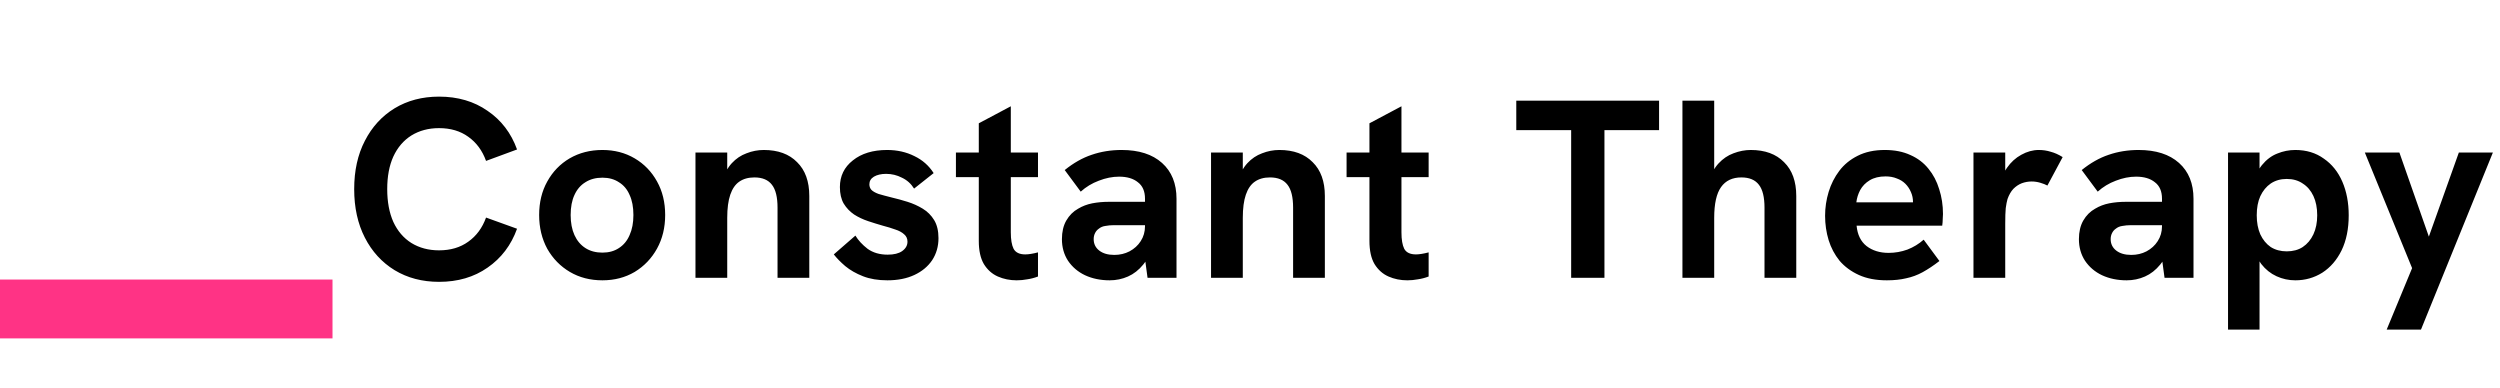
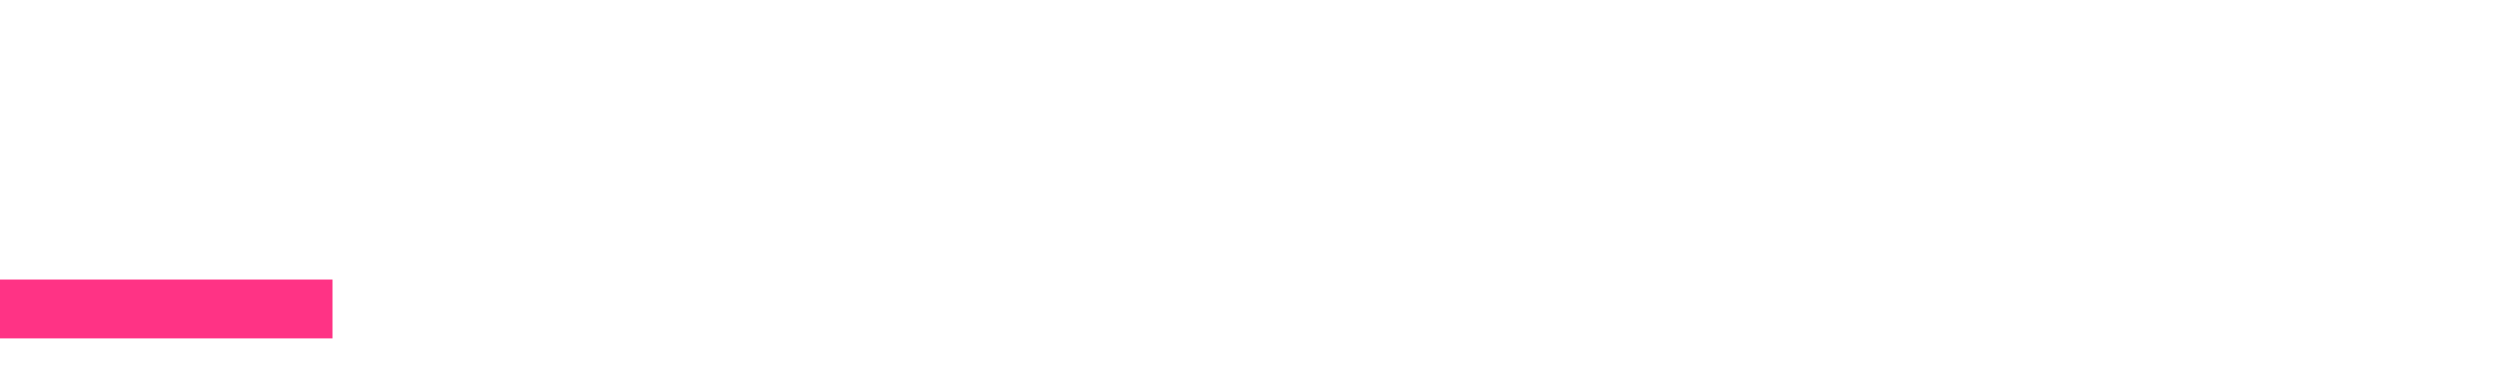
<svg xmlns="http://www.w3.org/2000/svg" width="1062" height="165" viewBox="0 0 1062 165" fill="none">
  <rect y="118.75" width="141.25" height="25" fill="#FF3385" />
-   <path d="M186.508 119.727C179.384 119.727 173.089 118.072 167.62 114.762C162.224 111.452 158.014 106.847 154.992 100.947C151.97 95.047 150.459 88.175 150.459 80.332C150.459 72.49 151.97 65.654 154.992 59.826C158.014 53.926 162.224 49.321 167.62 46.011C173.089 42.701 179.384 41.046 186.508 41.046C194.495 41.046 201.366 43.061 207.122 47.09C212.951 51.048 217.124 56.516 219.642 63.495L206.475 68.352C204.892 63.963 202.373 60.545 198.92 58.099C195.538 55.653 191.401 54.429 186.508 54.429C182.047 54.429 178.125 55.473 174.743 57.559C171.434 59.646 168.879 62.632 167.08 66.517C165.354 70.331 164.49 74.936 164.49 80.332C164.49 85.729 165.354 90.37 167.08 94.255C168.879 98.141 171.434 101.127 174.743 103.214C178.125 105.3 182.047 106.344 186.508 106.344C191.401 106.344 195.538 105.12 198.92 102.674C202.373 100.228 204.892 96.81 206.475 92.421L219.642 97.17C217.124 104.149 212.951 109.653 207.122 113.683C201.366 117.712 194.495 119.727 186.508 119.727ZM255.905 119.079C250.724 119.079 246.119 117.892 242.09 115.518C238.061 113.143 234.859 109.869 232.484 105.696C230.182 101.451 229.03 96.666 229.03 91.341C229.03 85.945 230.182 81.196 232.484 77.095C234.787 72.921 237.953 69.647 241.982 67.273C246.083 64.899 250.724 63.711 255.905 63.711C261.014 63.711 265.583 64.899 269.612 67.273C273.641 69.647 276.807 72.921 279.11 77.095C281.412 81.196 282.564 85.945 282.564 91.341C282.564 96.666 281.412 101.415 279.11 105.588C276.807 109.761 273.641 113.071 269.612 115.518C265.583 117.892 261.014 119.079 255.905 119.079ZM255.905 107.315C258.639 107.315 260.978 106.667 262.92 105.372C264.935 104.077 266.446 102.242 267.453 99.868C268.533 97.493 269.072 94.651 269.072 91.341C269.072 87.96 268.533 85.117 267.453 82.815C266.446 80.441 264.935 78.642 262.92 77.418C260.978 76.123 258.639 75.476 255.905 75.476C253.099 75.476 250.688 76.123 248.674 77.418C246.659 78.642 245.112 80.441 244.033 82.815C242.953 85.117 242.414 87.96 242.414 91.341C242.414 94.651 242.953 97.493 244.033 99.868C245.112 102.242 246.659 104.077 248.674 105.372C250.688 106.667 253.099 107.315 255.905 107.315ZM295.436 118V64.791H308.927V76.879L306.768 77.095C307.704 73.857 309.071 71.266 310.87 69.324C312.669 67.381 314.755 65.978 317.13 65.115C319.504 64.179 321.951 63.711 324.469 63.711C330.513 63.711 335.226 65.438 338.608 68.892C342.061 72.274 343.788 77.059 343.788 83.247V118H330.297V88.211C330.297 83.75 329.506 80.512 327.923 78.498C326.34 76.411 323.857 75.368 320.475 75.368C317.885 75.368 315.727 75.979 314 77.203C312.345 78.354 311.086 80.189 310.222 82.707C309.359 85.225 308.927 88.499 308.927 92.529V118H295.436ZM376.972 119.079C373.014 119.079 369.56 118.504 366.61 117.352C363.66 116.201 361.142 114.762 359.055 113.035C357.041 111.308 355.422 109.653 354.198 108.07L363.372 100.084C364.596 102.098 366.323 103.969 368.553 105.696C370.856 107.351 373.698 108.178 377.08 108.178C379.742 108.178 381.792 107.675 383.232 106.667C384.743 105.588 385.498 104.257 385.498 102.674C385.498 101.379 385.03 100.336 384.095 99.544C383.16 98.681 381.9 97.997 380.317 97.493C378.734 96.918 376.972 96.378 375.029 95.874C373.014 95.299 370.928 94.651 368.769 93.932C366.61 93.212 364.632 92.277 362.833 91.126C361.034 89.902 359.559 88.355 358.408 86.484C357.328 84.614 356.789 82.275 356.789 79.469C356.789 74.792 358.624 71.015 362.293 68.136C365.963 65.186 370.82 63.711 376.864 63.711C381.109 63.711 384.958 64.575 388.412 66.302C391.866 67.957 394.6 70.367 396.615 73.533L388.304 80.117C387.009 78.03 385.282 76.483 383.124 75.476C381.037 74.396 378.806 73.857 376.432 73.857C374.345 73.857 372.618 74.252 371.251 75.044C369.956 75.835 369.309 76.915 369.309 78.282C369.309 79.217 369.596 80.009 370.172 80.656C370.82 81.304 371.827 81.879 373.194 82.383C374.633 82.815 376.504 83.319 378.806 83.894C380.965 84.398 383.196 85.01 385.498 85.729C387.801 86.449 389.959 87.42 391.974 88.643C393.989 89.866 395.607 91.485 396.831 93.5C398.054 95.515 398.666 98.069 398.666 101.163C398.666 104.689 397.766 107.819 395.967 110.553C394.168 113.215 391.65 115.302 388.412 116.813C385.174 118.324 381.361 119.079 376.972 119.079ZM431.873 119.079C428.995 119.079 426.333 118.54 423.886 117.46C421.44 116.381 419.461 114.618 417.95 112.172C416.511 109.725 415.792 106.452 415.792 102.35V52.379L429.391 45.148V98.681C429.391 101.775 429.787 104.113 430.578 105.696C431.442 107.279 433.096 108.07 435.543 108.07C436.262 108.07 437.054 107.999 437.917 107.855C438.853 107.711 439.86 107.495 440.939 107.207V117.46C439.428 118.036 437.917 118.432 436.406 118.648C434.895 118.935 433.384 119.079 431.873 119.079ZM406.078 75.26V64.791H440.939V75.26H406.078ZM487.477 118L486.398 110.013V84.434C486.398 81.268 485.391 78.93 483.376 77.418C481.433 75.835 478.771 75.044 475.389 75.044C472.583 75.044 469.705 75.62 466.755 76.771C463.877 77.85 461.322 79.397 459.092 81.412L452.292 72.238C456.034 69.216 459.847 67.057 463.733 65.762C467.69 64.395 471.935 63.711 476.468 63.711C483.808 63.711 489.528 65.546 493.629 69.216C497.731 72.885 499.781 77.958 499.781 84.434V118H487.477ZM471.396 119.079C467.51 119.079 464.021 118.36 460.927 116.921C457.905 115.482 455.494 113.431 453.695 110.769C451.968 108.106 451.105 105.048 451.105 101.595C451.105 98.501 451.717 95.874 452.94 93.716C454.235 91.485 455.926 89.794 458.012 88.643C459.811 87.564 461.79 86.808 463.949 86.377C466.179 85.945 468.554 85.729 471.072 85.729H487.585V95.659H473.015C471.863 95.659 470.712 95.766 469.561 95.982C468.482 96.126 467.546 96.522 466.755 97.17C466.035 97.673 465.496 98.321 465.136 99.112C464.776 99.832 464.596 100.659 464.596 101.595C464.596 103.609 465.388 105.228 466.971 106.452C468.554 107.675 470.676 108.286 473.339 108.286C475.713 108.286 477.872 107.783 479.814 106.775C481.829 105.696 483.412 104.257 484.563 102.458C485.786 100.587 486.398 98.465 486.398 96.09L489.96 103.214C489.024 106.955 487.585 110.013 485.643 112.388C483.772 114.69 481.613 116.381 479.167 117.46C476.72 118.54 474.13 119.079 471.396 119.079ZM514.449 118V64.791H527.94V76.879L525.781 77.095C526.717 73.857 528.084 71.266 529.883 69.324C531.682 67.381 533.768 65.978 536.143 65.115C538.517 64.179 540.963 63.711 543.482 63.711C549.526 63.711 554.239 65.438 557.621 68.892C561.074 72.274 562.801 77.059 562.801 83.247V118H549.31V88.211C549.31 83.75 548.519 80.512 546.936 78.498C545.353 76.411 542.87 75.368 539.488 75.368C536.898 75.368 534.74 75.979 533.013 77.203C531.358 78.354 530.099 80.189 529.235 82.707C528.372 85.225 527.94 88.499 527.94 92.529V118H514.449ZM597.819 119.079C594.941 119.079 592.279 118.54 589.833 117.46C587.386 116.381 585.407 114.618 583.896 112.172C582.457 109.725 581.738 106.452 581.738 102.35V52.379L595.337 45.148V98.681C595.337 101.775 595.733 104.113 596.524 105.696C597.388 107.279 599.043 108.07 601.489 108.07C602.209 108.07 603 107.999 603.863 107.855C604.799 107.711 605.806 107.495 606.885 107.207V117.46C605.374 118.036 603.863 118.432 602.352 118.648C600.841 118.935 599.33 119.079 597.819 119.079ZM572.024 75.26V64.791H606.885V75.26H572.024ZM667.429 118V55.293H644.116V42.773H704.773V55.293H681.568V118H667.429ZM714.7 118V42.773H728.192V76.879L725.925 77.203C726.861 73.965 728.228 71.374 730.026 69.432C731.897 67.417 734.02 65.978 736.394 65.115C738.841 64.179 741.287 63.711 743.734 63.711C749.778 63.711 754.491 65.438 757.872 68.892C761.326 72.274 763.053 77.059 763.053 83.247V118H749.562V88.211C749.562 83.75 748.77 80.512 747.187 78.498C745.604 76.411 743.122 75.368 739.74 75.368C735.927 75.368 733.049 76.735 731.106 79.469C729.163 82.203 728.192 86.556 728.192 92.529V118H714.7ZM801.525 119.079C796.92 119.079 792.962 118.324 789.653 116.813C786.343 115.302 783.609 113.287 781.45 110.769C779.363 108.178 777.816 105.264 776.809 102.026C775.802 98.717 775.298 95.263 775.298 91.665C775.298 88.211 775.802 84.83 776.809 81.52C777.816 78.21 779.327 75.224 781.342 72.562C783.357 69.899 785.947 67.777 789.113 66.194C792.351 64.539 796.2 63.711 800.661 63.711C804.835 63.711 808.468 64.431 811.562 65.87C814.656 67.237 817.211 69.18 819.225 71.698C821.24 74.145 822.751 77.023 823.758 80.332C824.838 83.642 825.377 87.168 825.377 90.91C825.377 91.413 825.341 92.133 825.269 93.068C825.269 93.932 825.197 94.867 825.054 95.874H788.681C789.041 99.688 790.444 102.566 792.89 104.509C795.409 106.452 798.539 107.423 802.28 107.423C805.015 107.423 807.677 106.955 810.267 106.02C812.857 105.012 815.16 103.609 817.175 101.811L823.866 110.877C821.348 112.819 818.973 114.402 816.743 115.626C814.512 116.849 812.174 117.712 809.727 118.216C807.353 118.791 804.619 119.079 801.525 119.079ZM812.102 89.183C812.246 88.607 812.354 88.031 812.426 87.456C812.57 86.88 812.642 86.341 812.642 85.837C812.642 84.326 812.354 82.923 811.778 81.628C811.203 80.261 810.411 79.073 809.404 78.066C808.396 77.059 807.173 76.303 805.734 75.799C804.367 75.224 802.784 74.936 800.985 74.936C798.323 74.936 796.092 75.476 794.294 76.555C792.495 77.634 791.128 79.037 790.192 80.764C789.329 82.419 788.789 84.146 788.573 85.945H816.635L812.102 89.183ZM838.331 118V64.791H851.822V79.253L849.771 79.469C849.987 76.375 850.922 73.641 852.577 71.266C854.232 68.892 856.247 67.057 858.621 65.762C861.068 64.395 863.55 63.711 866.069 63.711C867.867 63.711 869.558 63.963 871.141 64.467C872.796 64.899 874.487 65.654 876.214 66.733L869.738 78.822C868.947 78.39 867.939 77.994 866.716 77.634C865.493 77.275 864.27 77.095 863.046 77.095C861.607 77.095 860.204 77.347 858.837 77.85C857.542 78.354 856.355 79.145 855.276 80.225C854.268 81.304 853.441 82.743 852.793 84.542C852.505 85.549 852.254 86.844 852.038 88.427C851.894 89.938 851.822 92.169 851.822 95.119V118H838.331ZM919.495 118L918.416 110.013V84.434C918.416 81.268 917.409 78.93 915.394 77.418C913.451 75.835 910.789 75.044 907.407 75.044C904.601 75.044 901.723 75.62 898.773 76.771C895.895 77.85 893.34 79.397 891.11 81.412L884.31 72.238C888.052 69.216 891.865 67.057 895.751 65.762C899.708 64.395 903.954 63.711 908.487 63.711C915.826 63.711 921.546 65.546 925.647 69.216C929.749 72.885 931.799 77.958 931.799 84.434V118H919.495ZM903.414 119.079C899.528 119.079 896.039 118.36 892.945 116.921C889.923 115.482 887.512 113.431 885.713 110.769C883.987 108.106 883.123 105.048 883.123 101.595C883.123 98.501 883.735 95.874 884.958 93.716C886.253 91.485 887.944 89.794 890.031 88.643C891.829 87.564 893.808 86.808 895.967 86.377C898.197 85.945 900.572 85.729 903.09 85.729H919.603V95.659H905.033C903.882 95.659 902.73 95.766 901.579 95.982C900.5 96.126 899.564 96.522 898.773 97.17C898.053 97.673 897.514 98.321 897.154 99.112C896.794 99.832 896.614 100.659 896.614 101.595C896.614 103.609 897.406 105.228 898.989 106.452C900.572 107.675 902.694 108.286 905.357 108.286C907.731 108.286 909.89 107.783 911.832 106.775C913.847 105.696 915.43 104.257 916.581 102.458C917.805 100.587 918.416 98.465 918.416 96.09L921.978 103.214C921.042 106.955 919.603 110.013 917.661 112.388C915.79 114.69 913.631 116.381 911.185 117.46C908.738 118.54 906.148 119.079 903.414 119.079ZM946.467 140.018V64.791H959.85V79.037L956.612 80.117C957.548 75.871 958.951 72.562 960.821 70.187C962.764 67.813 964.959 66.158 967.405 65.222C969.852 64.215 972.406 63.711 975.068 63.711C979.745 63.711 983.775 64.935 987.156 67.381C990.61 69.755 993.236 73.029 995.035 77.203C996.834 81.376 997.733 86.125 997.733 91.449C997.733 97.206 996.726 102.17 994.711 106.344C992.697 110.445 989.962 113.611 986.509 115.841C983.055 118 979.241 119.079 975.068 119.079C972.262 119.079 969.6 118.504 967.081 117.352C964.563 116.201 962.404 114.474 960.606 112.172C958.879 109.797 957.692 106.811 957.044 103.214L959.85 103.645V140.018H946.467ZM971.399 106.775C974.061 106.775 976.327 106.164 978.198 104.941C980.141 103.645 981.652 101.847 982.731 99.544C983.811 97.242 984.35 94.543 984.35 91.449C984.35 88.283 983.811 85.549 982.731 83.247C981.652 80.944 980.141 79.181 978.198 77.958C976.327 76.663 974.061 76.015 971.399 76.015C968.808 76.015 966.542 76.663 964.599 77.958C962.728 79.253 961.253 81.052 960.174 83.355C959.167 85.585 958.663 88.283 958.663 91.449C958.663 94.543 959.167 97.242 960.174 99.544C961.253 101.847 962.728 103.645 964.599 104.941C966.542 106.164 968.808 106.775 971.399 106.775ZM1013.86 140.018L1024.66 113.899L1004.58 64.791H1019.26L1031.78 100.515L1044.52 64.791H1058.98L1028.43 140.018H1013.86Z" fill="black" />
</svg>